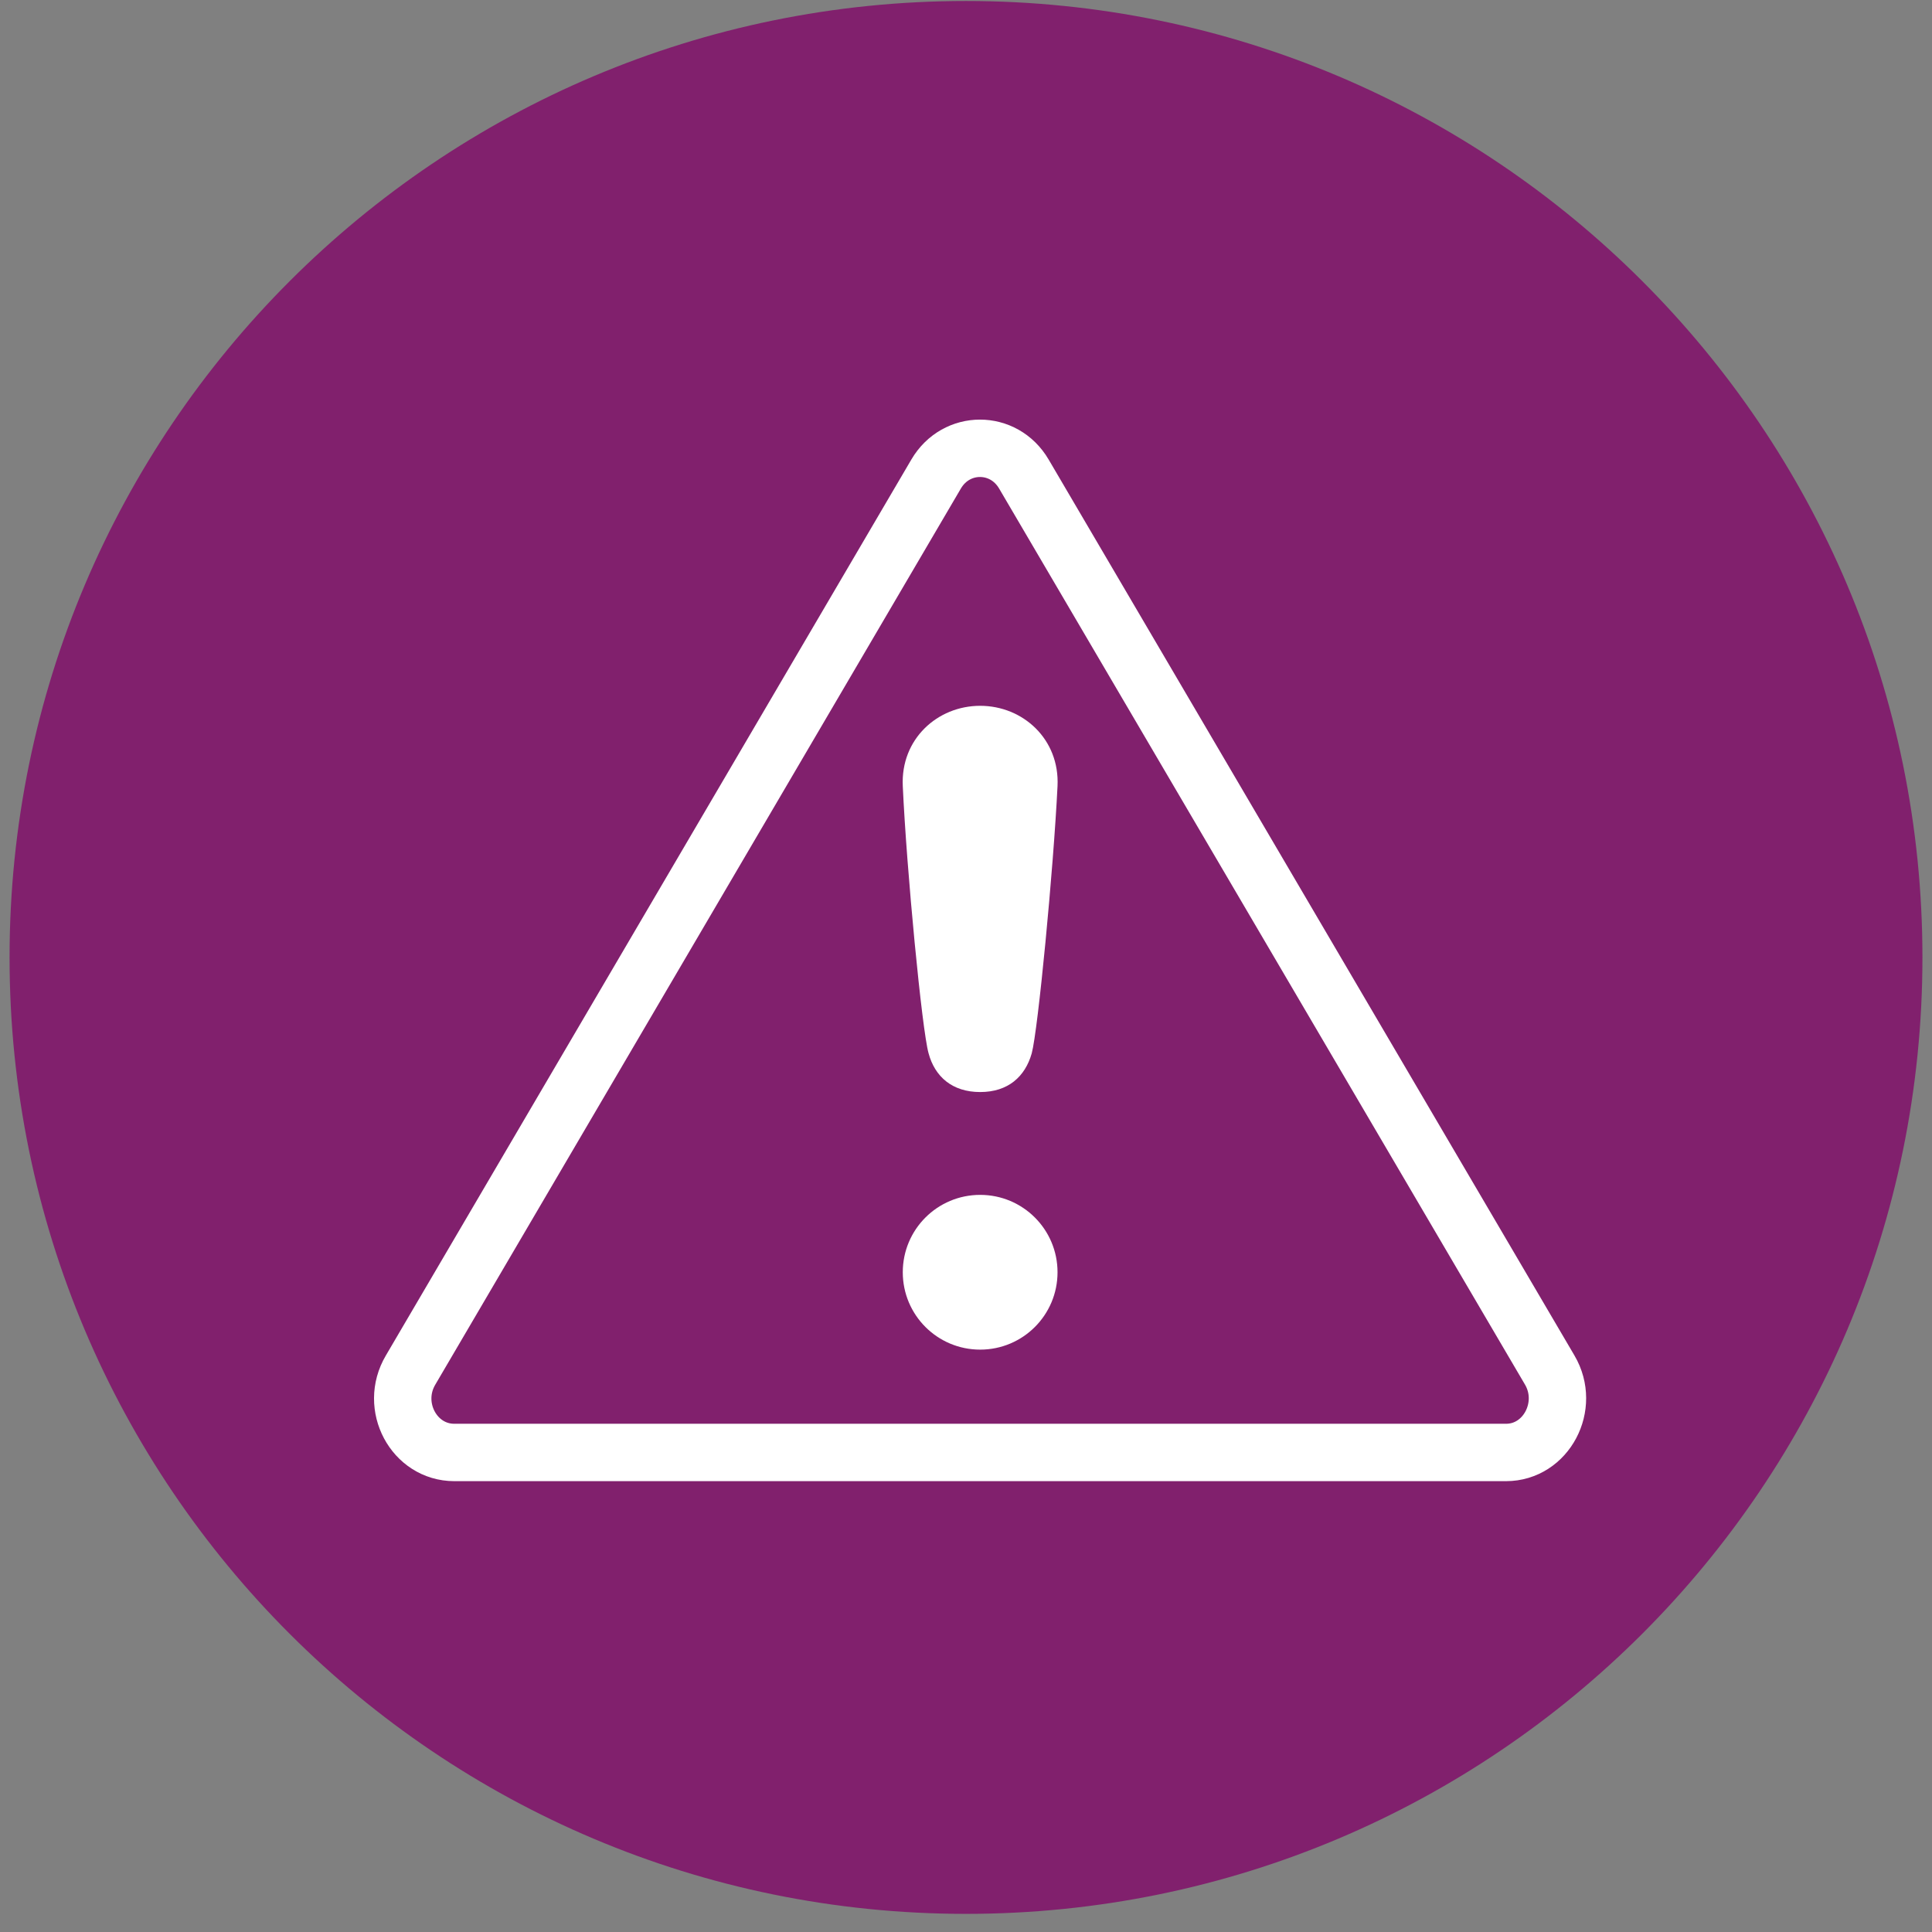
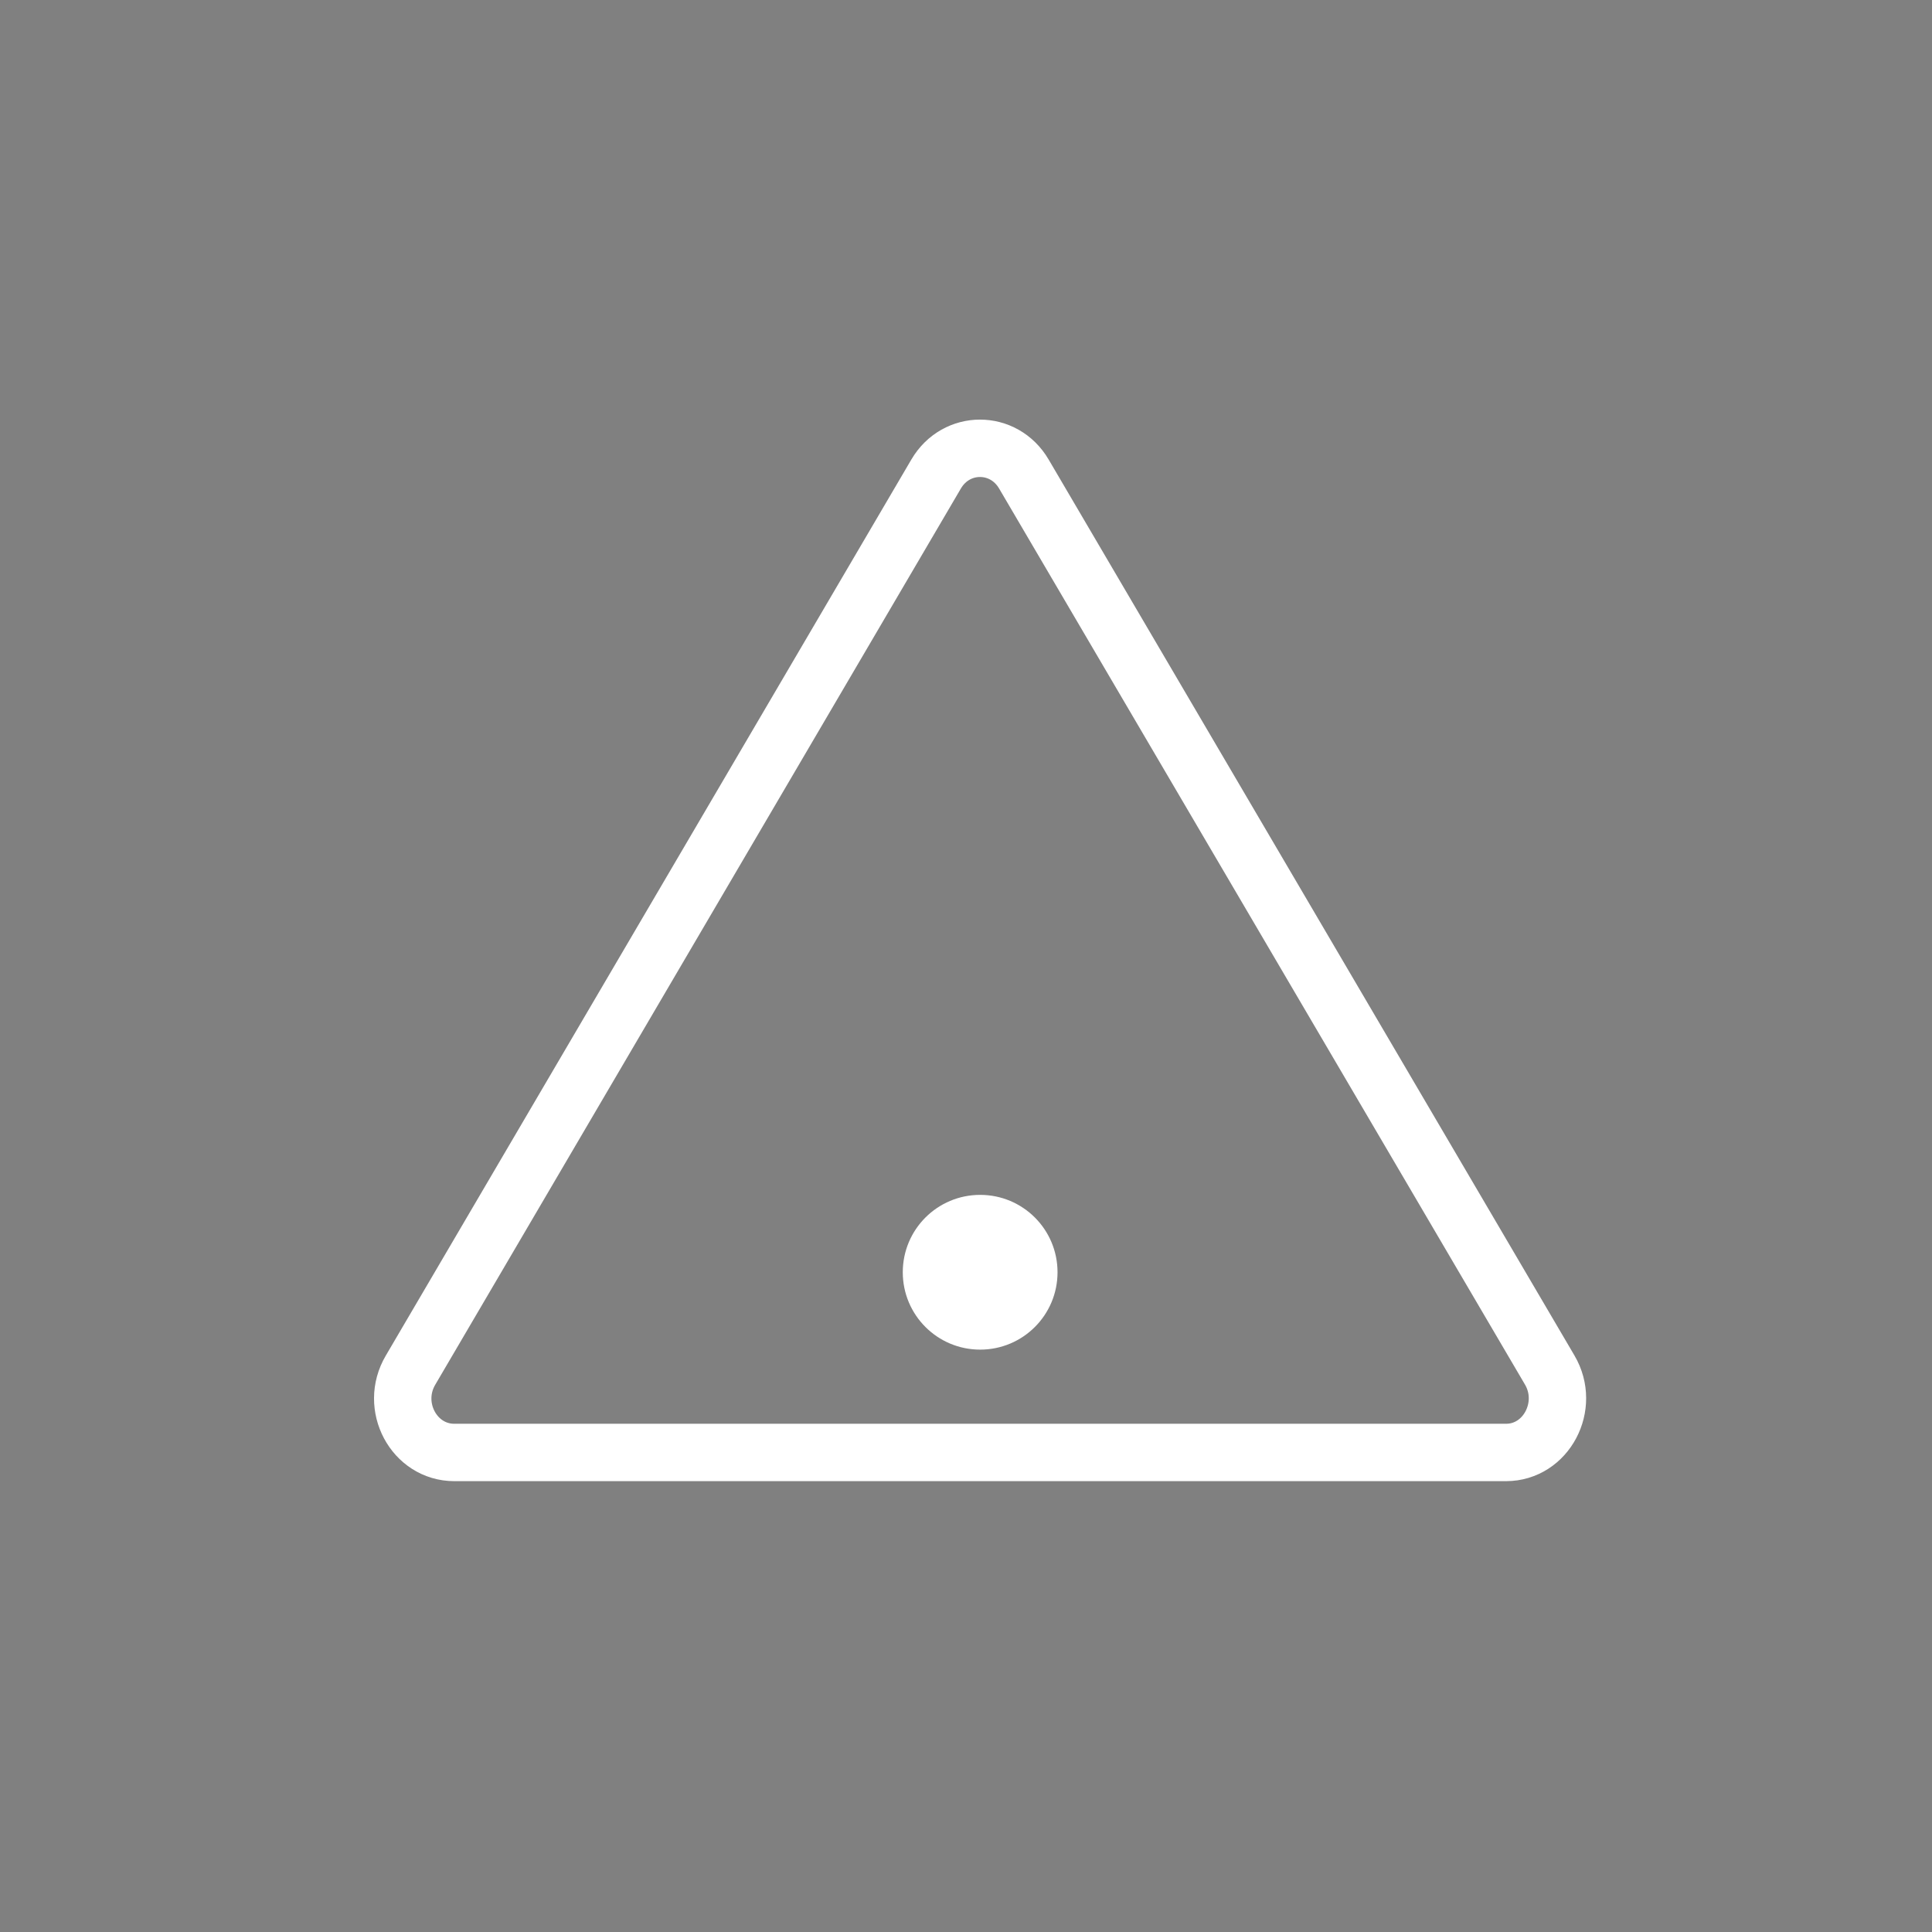
<svg xmlns="http://www.w3.org/2000/svg" width="101" height="101" viewBox="0 0 101 101" fill="none">
  <rect x="0" y="0" width="101" height="101" fill="#808080" stroke="none" />
  <g clip-path="url(#clip0_4137_8654)">
-     <path d="M50.5 100.052C78.106 100.052 100.5 77.675 100.5 50.052C100.5 22.43 78.106 0.052 50.5 0.052C22.894 0.052 0.5 22.43 0.5 50.052C0.5 77.675 22.878 100.052 50.5 100.052Z" fill="#81206D" />
    <path d="M23.749 75.931C21.644 75.931 20.346 73.514 21.464 71.623L48.938 24.78C49.99 22.988 52.473 22.988 53.525 24.78L81.016 71.623C82.118 73.498 80.835 75.931 78.731 75.931H23.749Z" stroke="white" stroke-width="3" stroke-miterlimit="10" />
    <path d="M51.24 62.465C49.004 62.465 47.195 64.274 47.195 66.51C47.195 68.746 49.004 70.555 51.24 70.555C53.476 70.555 55.285 68.746 55.285 66.51C55.285 64.274 53.476 62.465 51.24 62.465Z" fill="white" />
-     <path d="M51.24 57.089C52.703 57.089 53.591 56.283 53.936 55.066C54.265 53.85 55.071 45.448 55.285 41.091C55.4 38.641 53.476 36.898 51.24 36.898C49.004 36.898 47.08 38.641 47.195 41.091C47.392 45.448 48.198 53.85 48.544 55.066C48.872 56.283 49.777 57.089 51.24 57.089Z" fill="white" />
  </g>
  <defs>
    <clipPath id="clip0_4137_8654">
      <rect width="100" height="100" fill="white" transform="translate(0.5 0.052)" />
    </clipPath>
  </defs>
</svg>